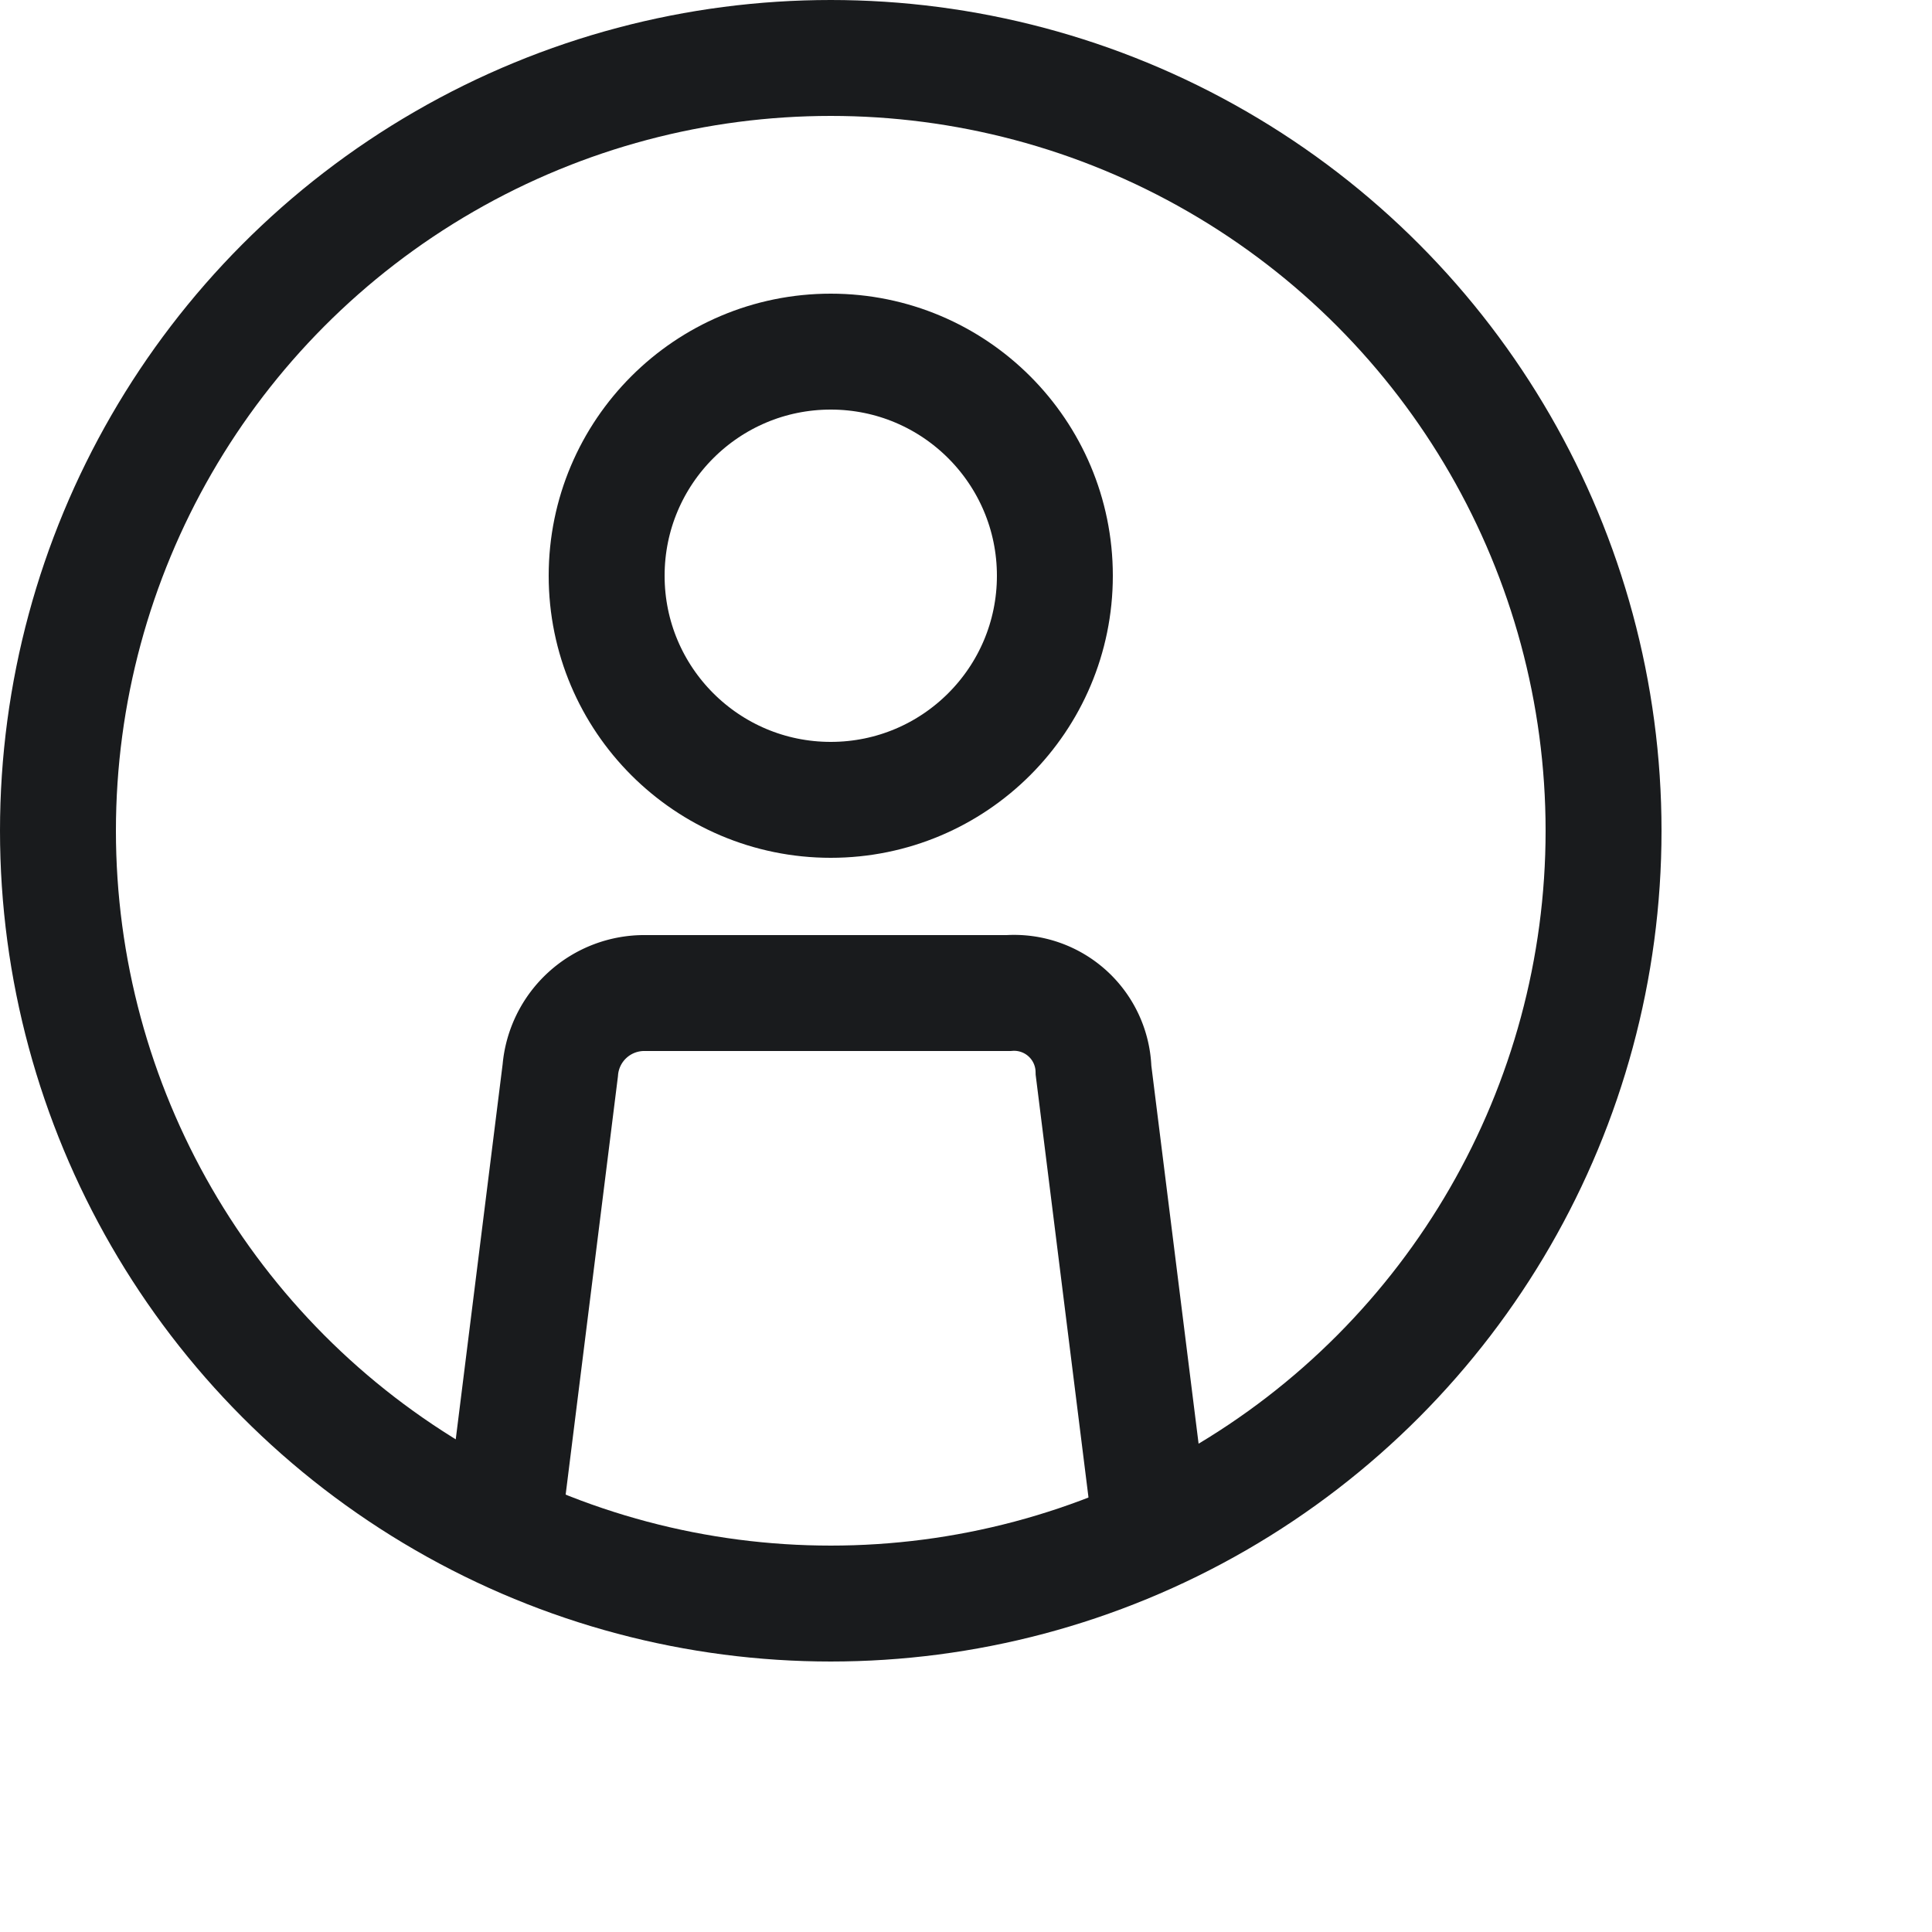
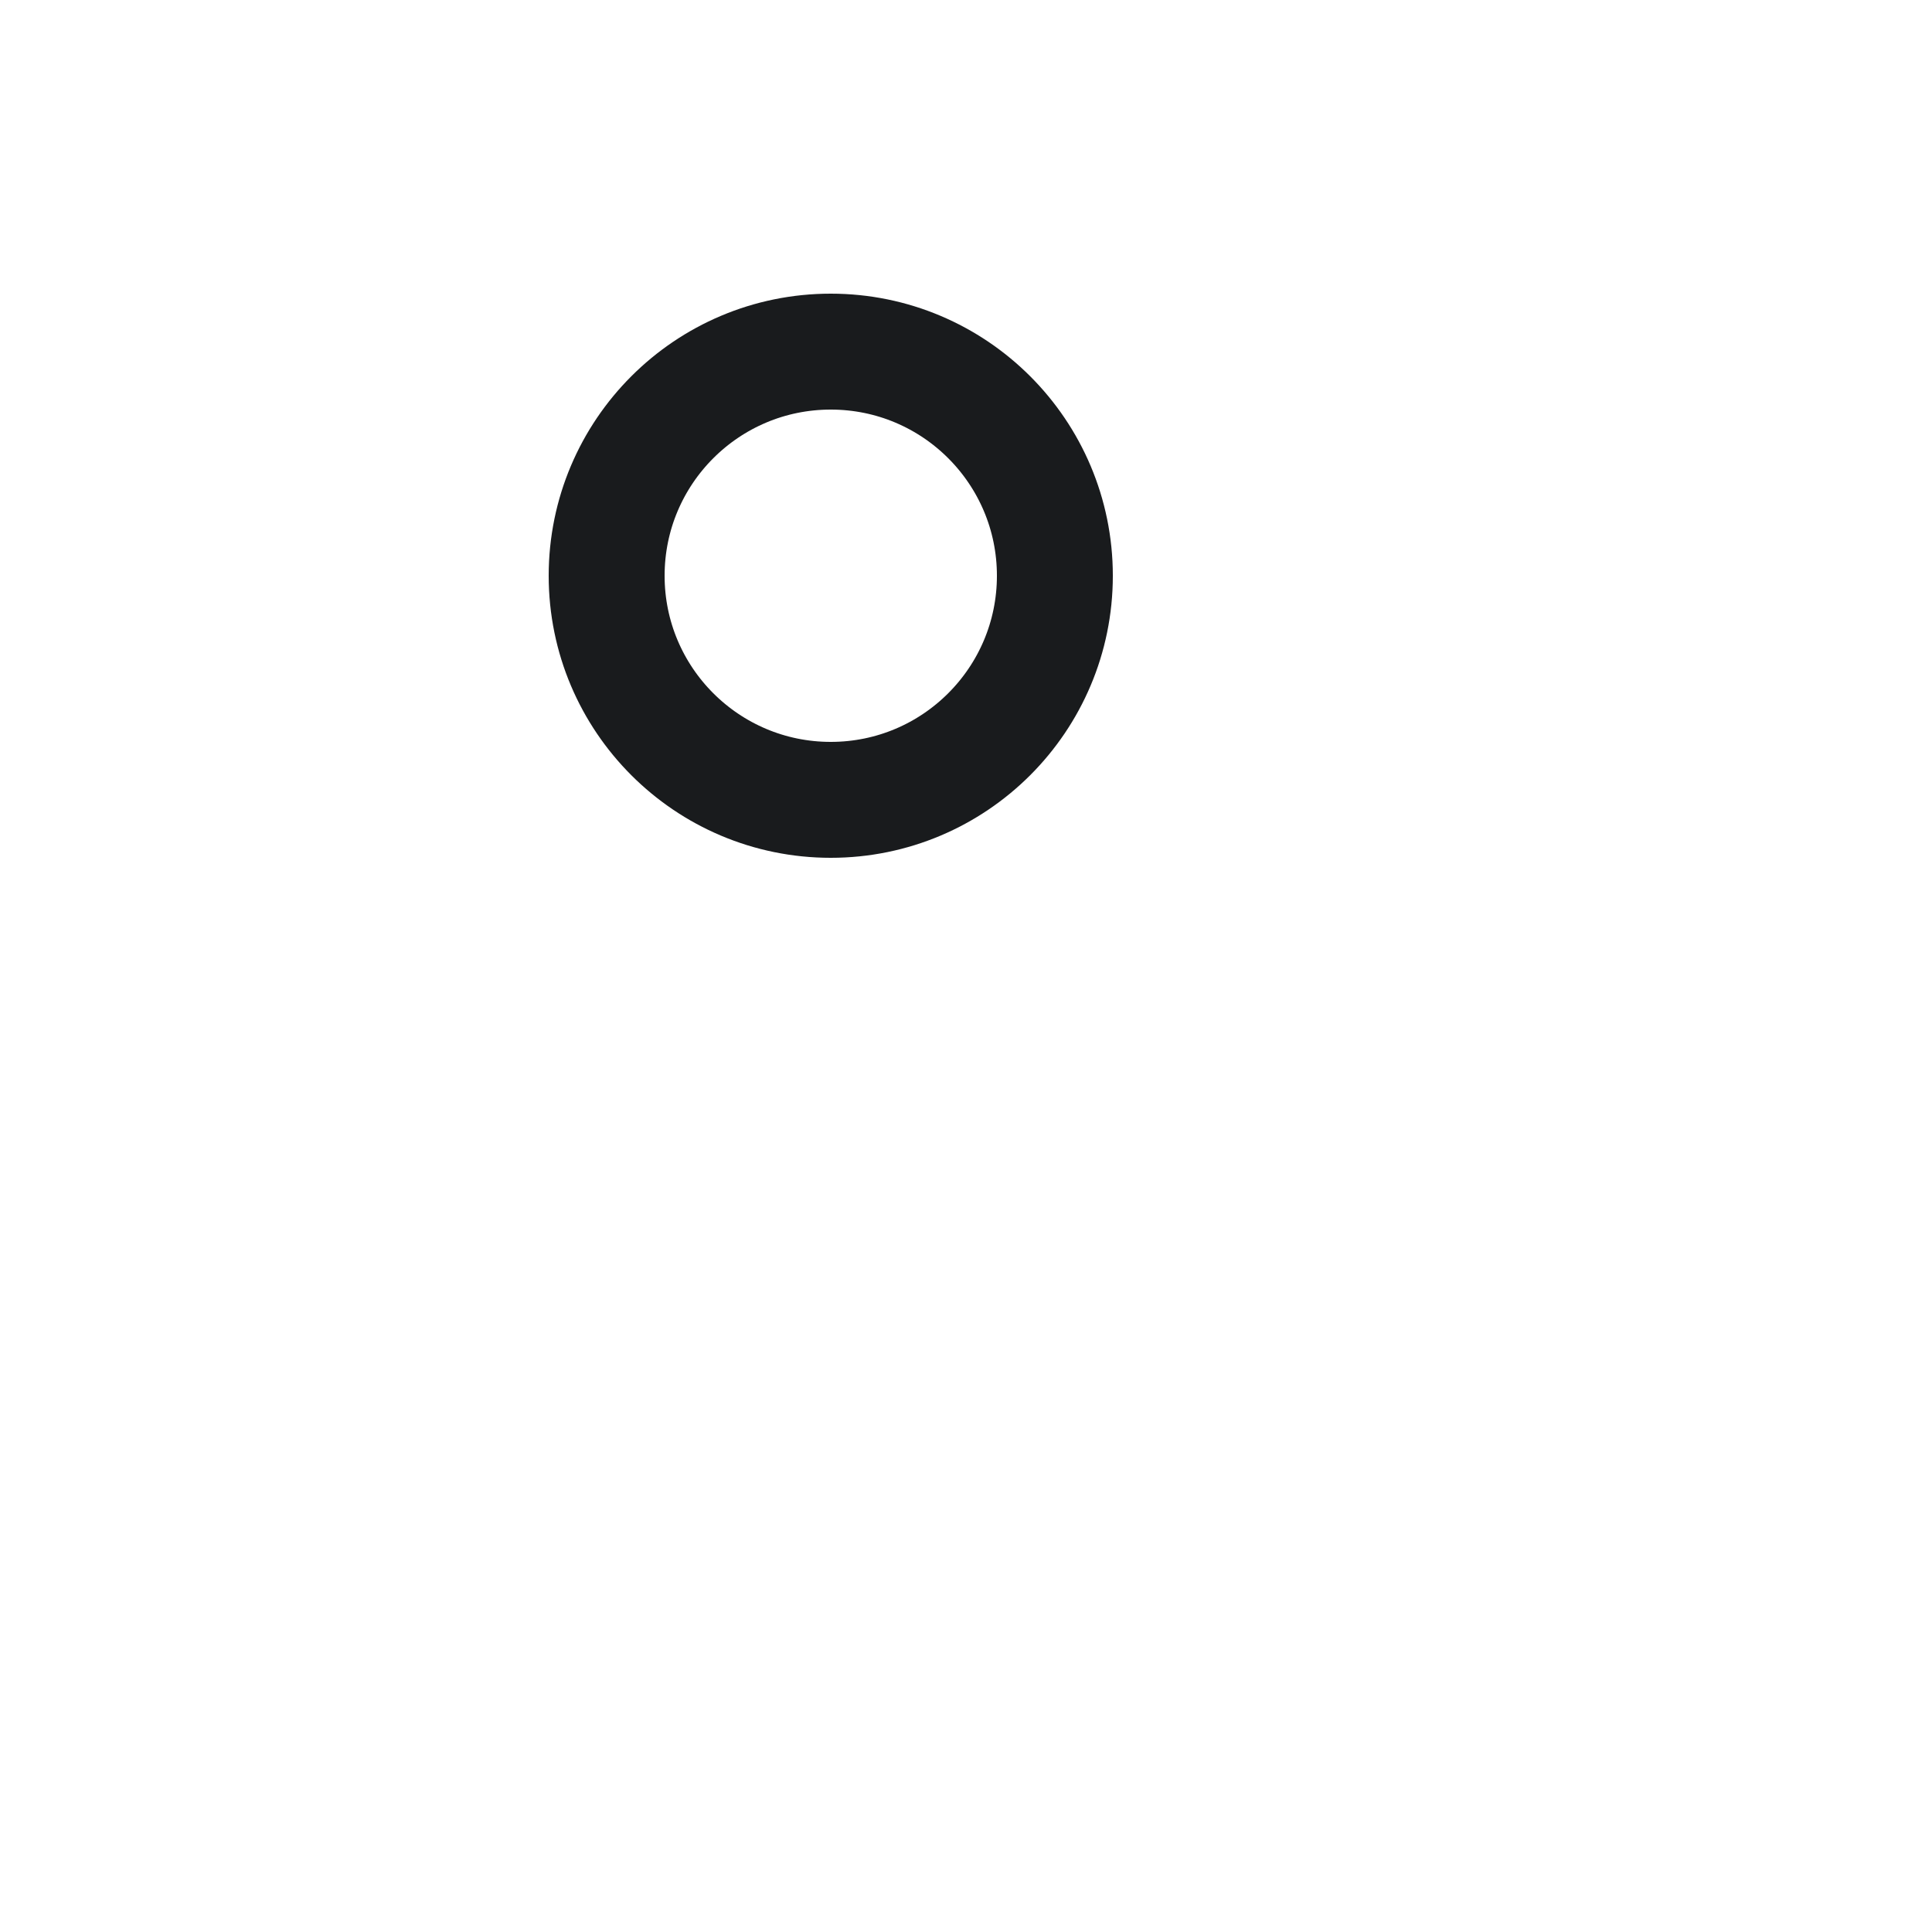
<svg xmlns="http://www.w3.org/2000/svg" width="25" height="25" viewBox="0 0 25 25">
  <g id="user" transform="translate(-758.55 -424.55)">
    <circle id="楕円形_27_1_" cx="2.9" cy="2.9" r="2.9" transform="translate(766.4 429.1)" fill="none" stroke="#191b1d" stroke-width="1.5" />
-     <path id="パス_2495_1_" d="M765,444.8l.8-6.4a1.09,1.09,0,0,1,1.1-1h4.7a1.028,1.028,0,0,1,1.1,1l.8,6.4" fill="none" stroke="#191b1d" stroke-width="1.5" />
-     <circle id="楕円形_28_1_" cx="10" cy="10" r="10" transform="translate(759.3 425.3)" fill="none" stroke="#191b1d" stroke-width="1.5" />
  </g>
</svg>